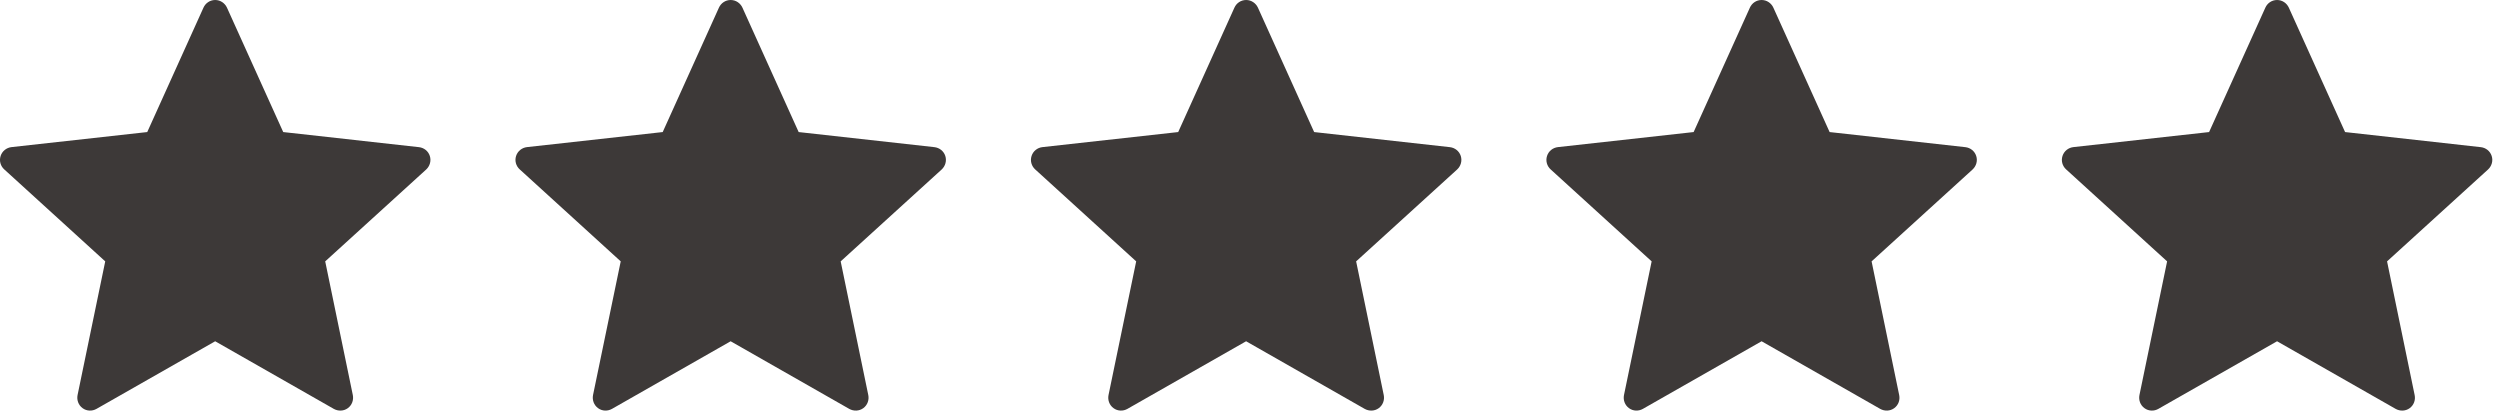
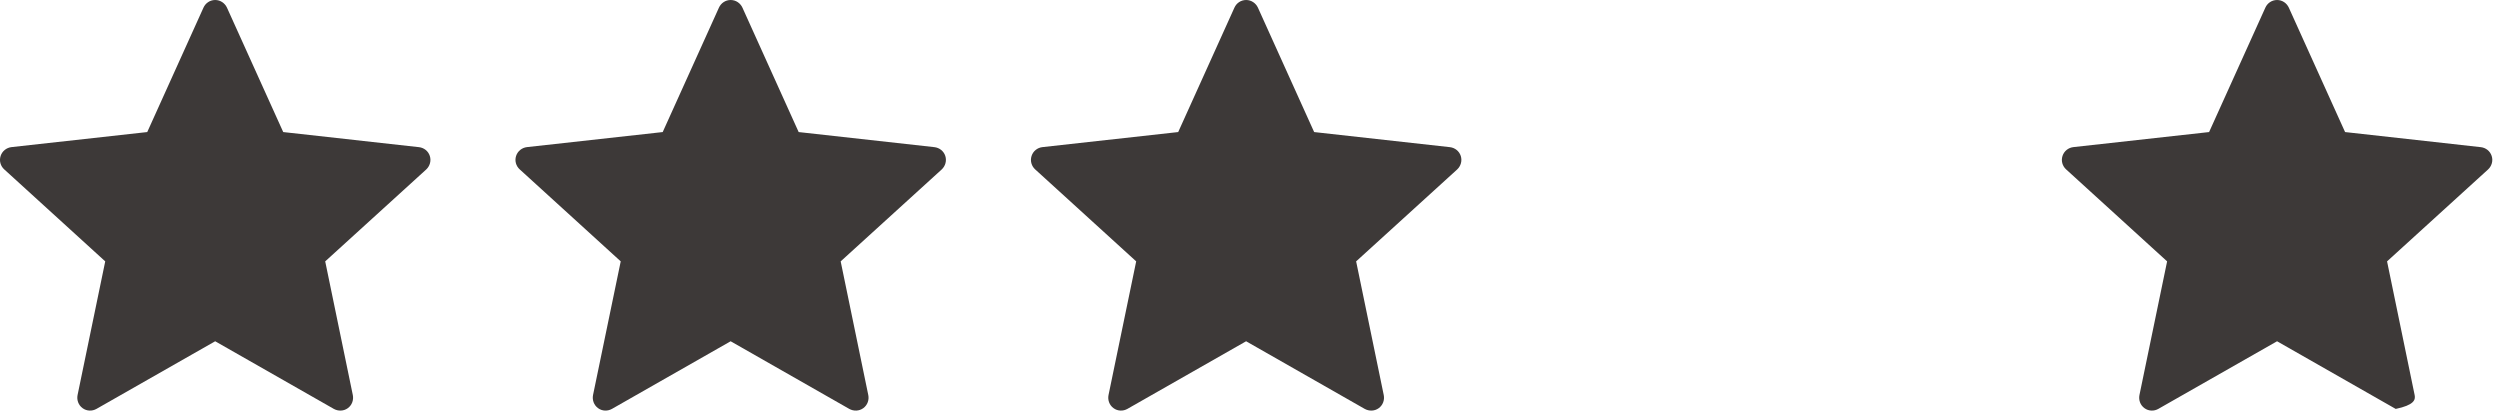
<svg xmlns="http://www.w3.org/2000/svg" width="97" height="16" viewBox="0 0 97 16" fill="none">
-   <path d="M85.713 5.124C85.713 5.124 82.553 5.474 80.445 5.708C80.255 5.731 80.088 5.858 80.025 6.051C79.962 6.244 80.025 6.445 80.165 6.572C81.731 8.001 84.084 10.141 84.084 10.141C84.082 10.141 83.438 13.254 83.01 15.331C82.974 15.519 83.041 15.718 83.206 15.837C83.368 15.956 83.579 15.958 83.743 15.865C85.588 14.817 88.35 13.241 88.35 13.241C88.35 13.241 91.112 14.817 92.954 15.866C93.121 15.958 93.332 15.956 93.495 15.837C93.659 15.718 93.727 15.519 93.689 15.332C93.261 13.254 92.618 10.141 92.618 10.141C92.618 10.141 94.972 8.001 96.537 6.575C96.677 6.444 96.74 6.243 96.677 6.051C96.615 5.859 96.448 5.732 96.257 5.71C94.15 5.474 90.989 5.124 90.989 5.124C90.989 5.124 89.678 2.226 88.805 0.294C88.724 0.121 88.552 0 88.35 0C88.147 0 87.975 0.122 87.897 0.294C87.022 2.226 85.713 5.124 85.713 5.124Z" fill="#3D3938" />
-   <path d="M65.713 5.124C65.713 5.124 62.553 5.474 60.446 5.708C60.255 5.731 60.087 5.858 60.025 6.051C59.962 6.244 60.025 6.445 60.164 6.572C61.73 8.001 64.084 10.141 64.084 10.141C64.082 10.141 63.438 13.254 63.01 15.331C62.974 15.519 63.041 15.718 63.206 15.837C63.368 15.956 63.578 15.958 63.743 15.865C65.588 14.817 68.35 13.241 68.35 13.241C68.35 13.241 71.112 14.817 72.954 15.866C73.121 15.958 73.332 15.956 73.495 15.837C73.659 15.718 73.727 15.519 73.689 15.332C73.261 13.254 72.618 10.141 72.618 10.141C72.618 10.141 74.972 8.001 76.537 6.575C76.677 6.444 76.74 6.243 76.677 6.051C76.615 5.859 76.448 5.732 76.257 5.71C74.15 5.474 70.989 5.124 70.989 5.124C70.989 5.124 69.678 2.226 68.805 0.294C68.724 0.121 68.552 0 68.35 0C68.147 0 67.975 0.122 67.897 0.294C67.022 2.226 65.713 5.124 65.713 5.124Z" fill="#3D3938" />
+   <path d="M85.713 5.124C85.713 5.124 82.553 5.474 80.445 5.708C80.255 5.731 80.088 5.858 80.025 6.051C79.962 6.244 80.025 6.445 80.165 6.572C81.731 8.001 84.084 10.141 84.084 10.141C84.082 10.141 83.438 13.254 83.01 15.331C82.974 15.519 83.041 15.718 83.206 15.837C83.368 15.956 83.579 15.958 83.743 15.865C85.588 14.817 88.35 13.241 88.35 13.241C88.35 13.241 91.112 14.817 92.954 15.866C93.659 15.718 93.727 15.519 93.689 15.332C93.261 13.254 92.618 10.141 92.618 10.141C92.618 10.141 94.972 8.001 96.537 6.575C96.677 6.444 96.74 6.243 96.677 6.051C96.615 5.859 96.448 5.732 96.257 5.71C94.15 5.474 90.989 5.124 90.989 5.124C90.989 5.124 89.678 2.226 88.805 0.294C88.724 0.121 88.552 0 88.35 0C88.147 0 87.975 0.122 87.897 0.294C87.022 2.226 85.713 5.124 85.713 5.124Z" fill="#3D3938" />
  <path d="M45.714 5.124C45.714 5.124 42.553 5.474 40.446 5.708C40.255 5.731 40.087 5.858 40.025 6.051C39.962 6.244 40.025 6.445 40.164 6.572C41.73 8.001 44.084 10.141 44.084 10.141C44.081 10.141 43.438 13.254 43.01 15.331C42.974 15.519 43.041 15.718 43.206 15.837C43.368 15.956 43.578 15.958 43.743 15.865C45.587 14.817 48.349 13.241 48.349 13.241C48.349 13.241 51.112 14.817 52.953 15.866C53.121 15.958 53.331 15.956 53.495 15.837C53.658 15.718 53.727 15.519 53.69 15.332C53.261 13.254 52.618 10.141 52.618 10.141C52.618 10.141 54.971 8.001 56.538 6.575C56.678 6.444 56.739 6.243 56.678 6.051C56.615 5.859 56.447 5.732 56.258 5.71C54.15 5.474 50.989 5.124 50.989 5.124C50.989 5.124 49.678 2.226 48.806 0.294C48.724 0.121 48.551 0 48.349 0C48.148 0 47.974 0.122 47.897 0.294C47.023 2.226 45.714 5.124 45.714 5.124Z" fill="#3D3938" />
  <path d="M25.713 5.124C25.713 5.124 22.553 5.474 20.445 5.708C20.256 5.731 20.087 5.858 20.024 6.051C19.962 6.244 20.024 6.445 20.165 6.572C21.73 8.001 24.084 10.141 24.084 10.141C24.081 10.141 23.438 13.254 23.009 15.331C22.974 15.519 23.041 15.718 23.206 15.837C23.369 15.956 23.578 15.958 23.744 15.865C25.587 14.817 28.349 13.241 28.349 13.241C28.349 13.241 31.113 14.817 32.953 15.866C33.121 15.958 33.331 15.956 33.495 15.837C33.658 15.718 33.727 15.519 33.69 15.332C33.261 13.254 32.618 10.141 32.618 10.141C32.618 10.141 34.971 8.001 36.538 6.575C36.678 6.444 36.739 6.243 36.678 6.051C36.615 5.859 36.447 5.732 36.258 5.71C34.15 5.474 30.988 5.124 30.988 5.124C30.988 5.124 29.678 2.226 28.805 0.294C28.724 0.121 28.552 0 28.349 0C28.148 0 27.974 0.122 27.896 0.294C27.023 2.226 25.713 5.124 25.713 5.124Z" fill="#3D3938" />
  <path d="M5.713 5.124C5.713 5.124 2.553 5.474 0.445 5.708C0.255 5.731 0.087 5.858 0.024 6.051C-0.039 6.244 0.024 6.445 0.164 6.572C1.73 8.001 4.083 10.141 4.083 10.141C4.081 10.141 3.437 13.254 3.009 15.331C2.973 15.519 3.041 15.718 3.205 15.837C3.368 15.956 3.578 15.958 3.743 15.865C5.587 14.817 8.349 13.241 8.349 13.241C8.349 13.241 11.113 14.817 12.954 15.866C13.121 15.958 13.332 15.956 13.495 15.837C13.659 15.718 13.726 15.519 13.69 15.332C13.261 13.254 12.618 10.141 12.618 10.141C12.618 10.141 14.972 8.001 16.538 6.575C16.677 6.444 16.739 6.243 16.677 6.051C16.616 5.859 16.448 5.732 16.258 5.71C14.149 5.474 10.989 5.124 10.989 5.124C10.989 5.124 9.678 2.226 8.805 0.294C8.723 0.121 8.551 0 8.349 0C8.147 0 7.974 0.122 7.896 0.294C7.022 2.226 5.713 5.124 5.713 5.124Z" fill="#3D3938" />
</svg>